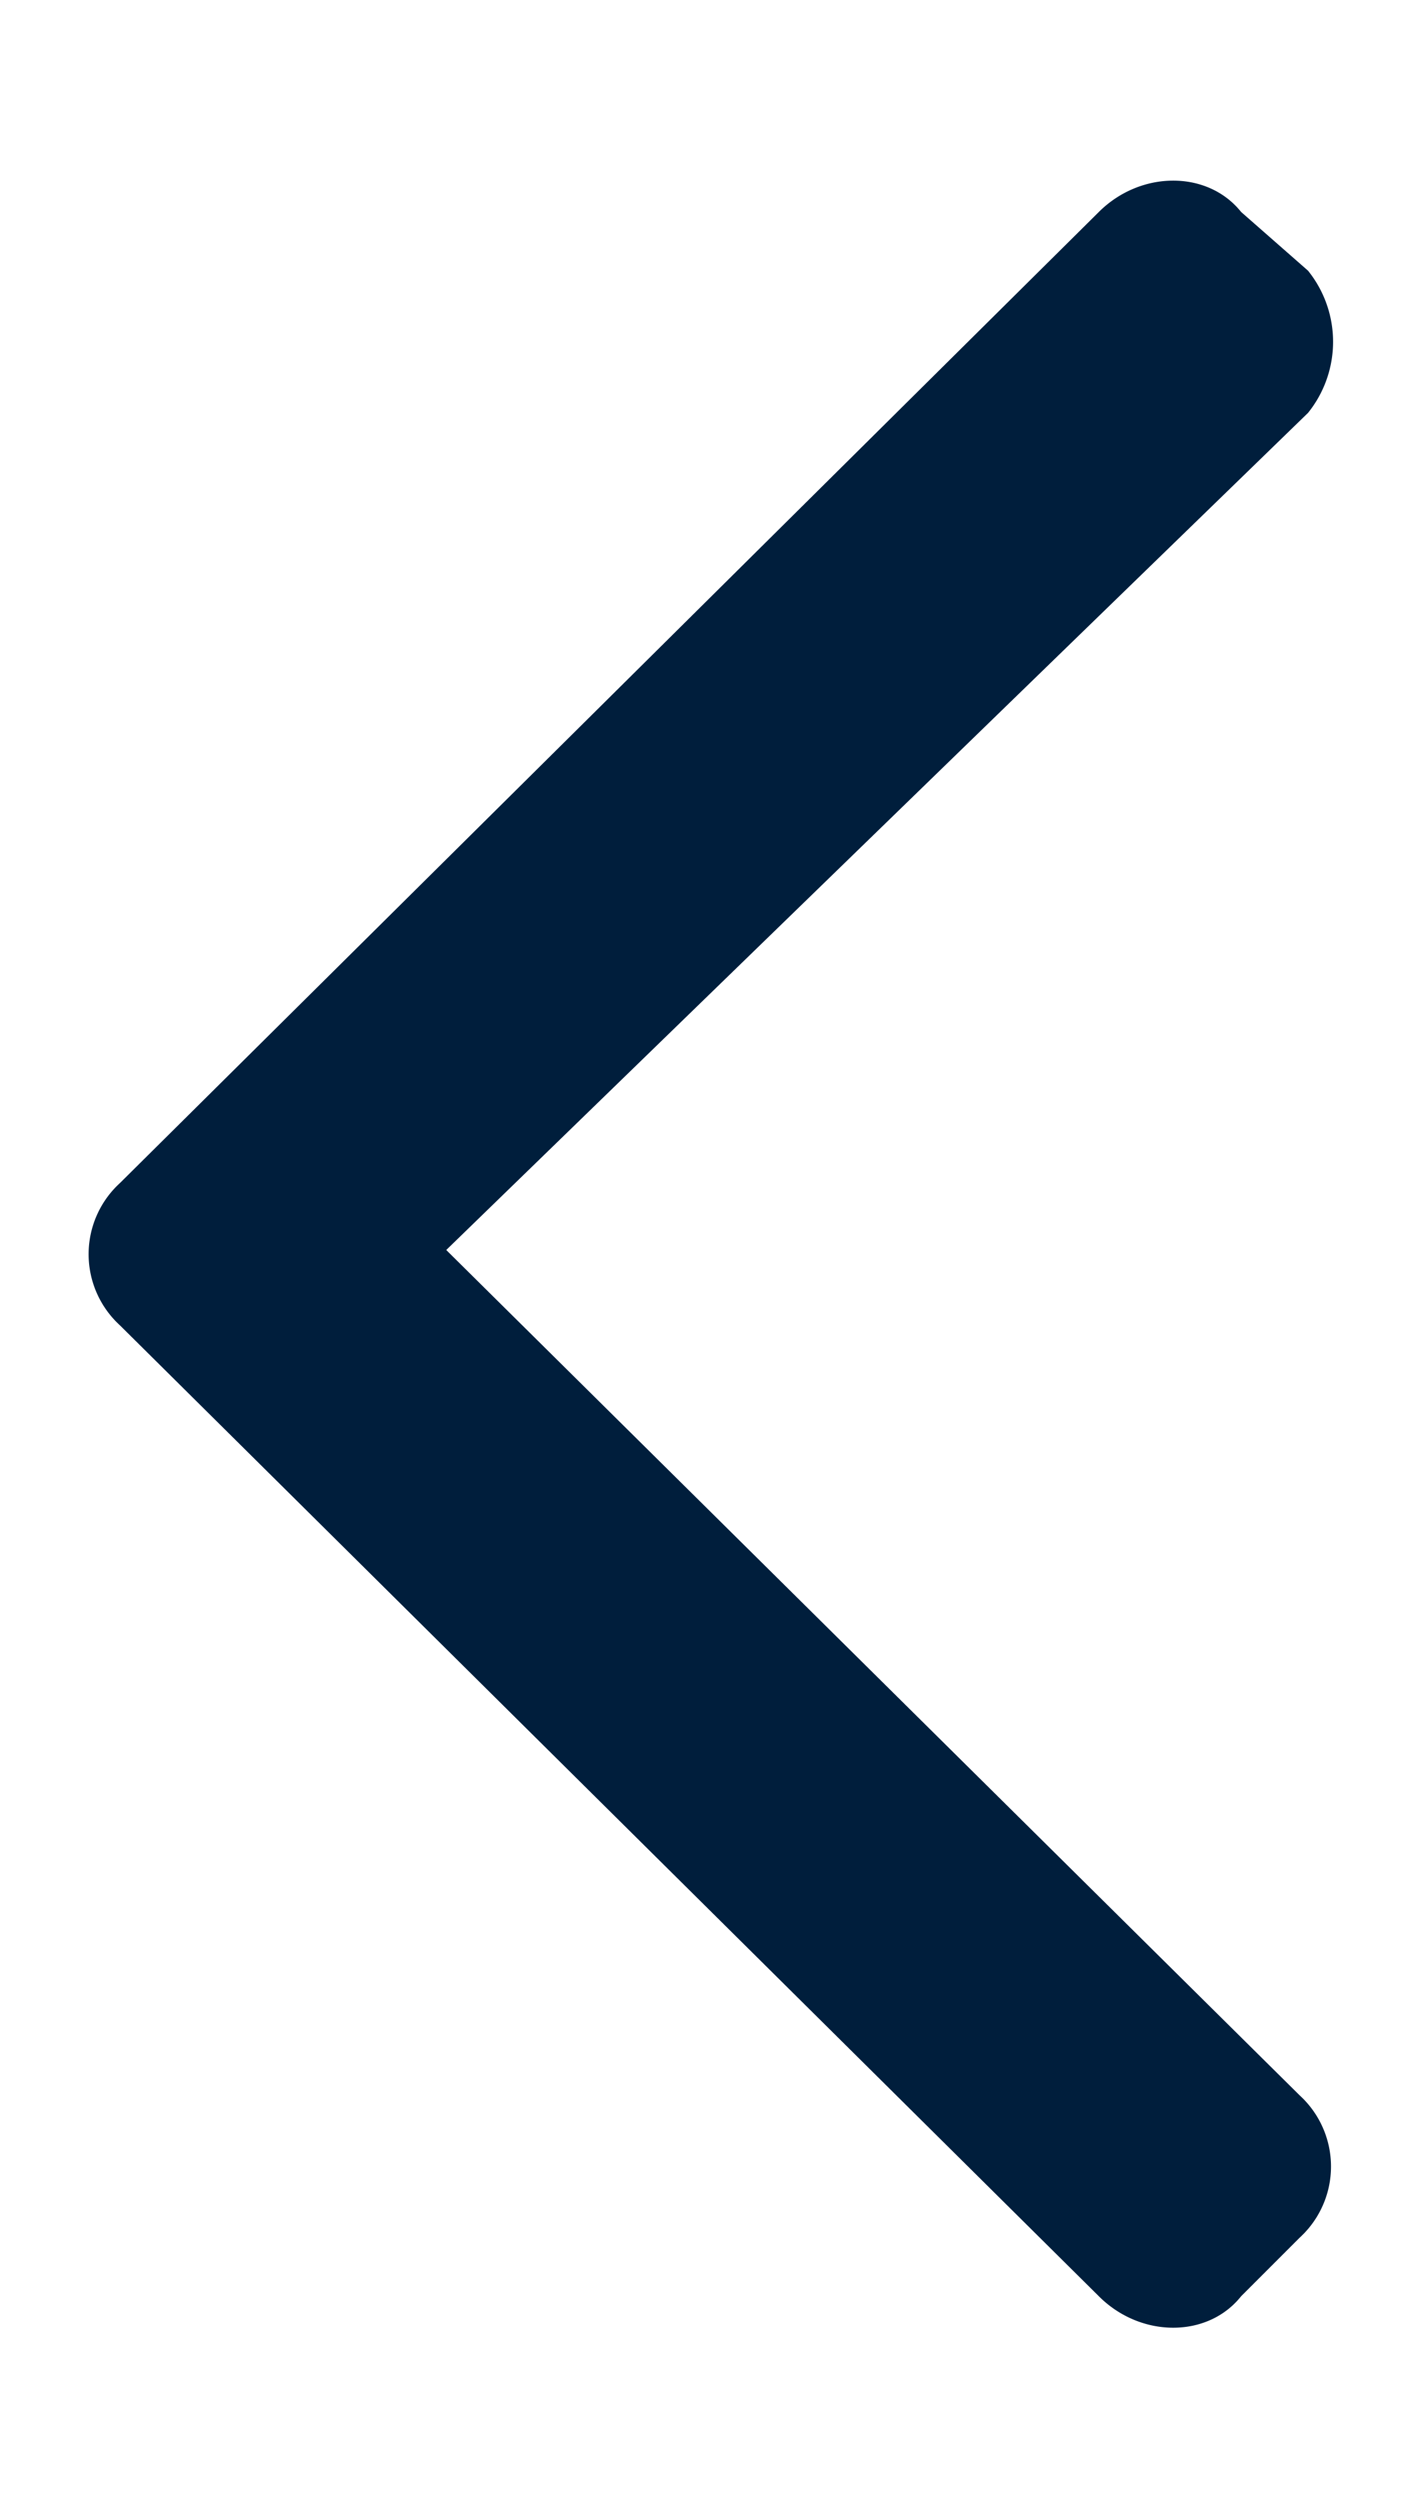
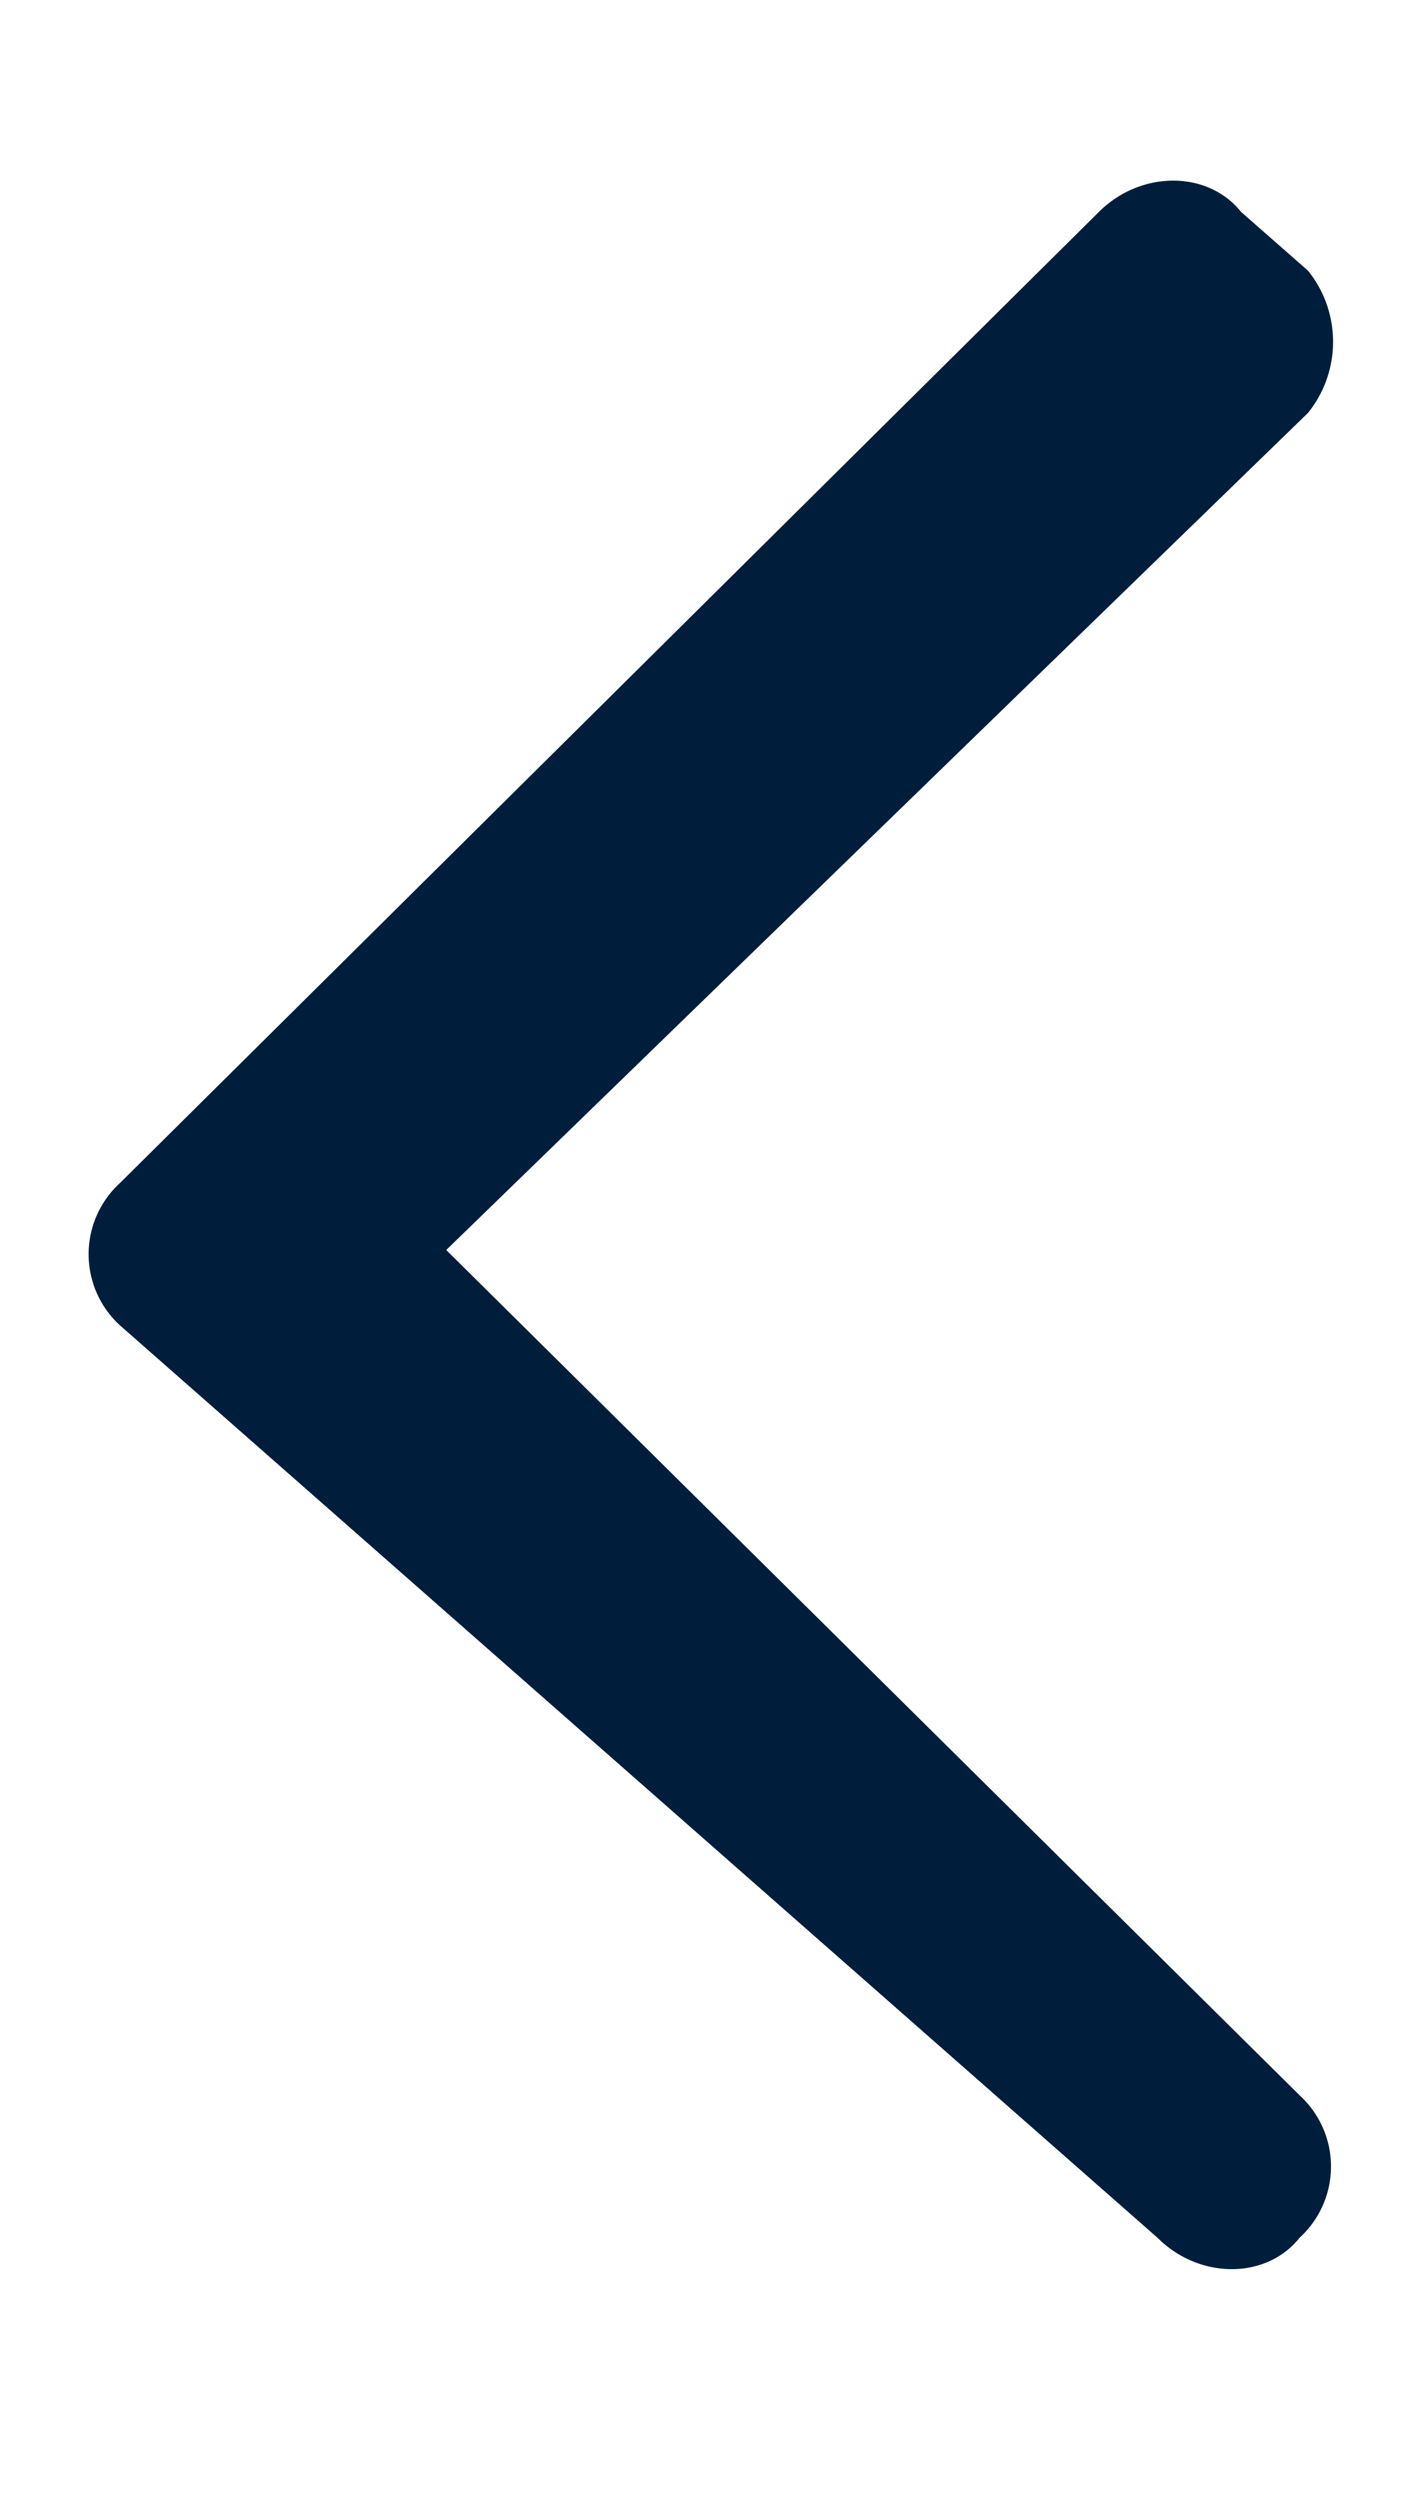
<svg xmlns="http://www.w3.org/2000/svg" width="8" height="14" fill="none">
-   <path fill="#001E3C" d="m.672 6.625 5.484-5.438c.235-.234.61-.234.797 0l.375.329a.635.635 0 0 1 0 .796L2.5 7l4.781 4.734a.54.54 0 0 1 0 .797l-.328.328c-.187.235-.562.235-.797 0L.672 7.422a.54.54 0 0 1 0-.797Z" />
+   <path fill="#001E3C" d="m.672 6.625 5.484-5.438c.235-.234.61-.234.797 0l.375.329a.635.635 0 0 1 0 .796L2.5 7l4.781 4.734a.54.54 0 0 1 0 .797c-.187.235-.562.235-.797 0L.672 7.422a.54.54 0 0 1 0-.797Z" />
</svg>